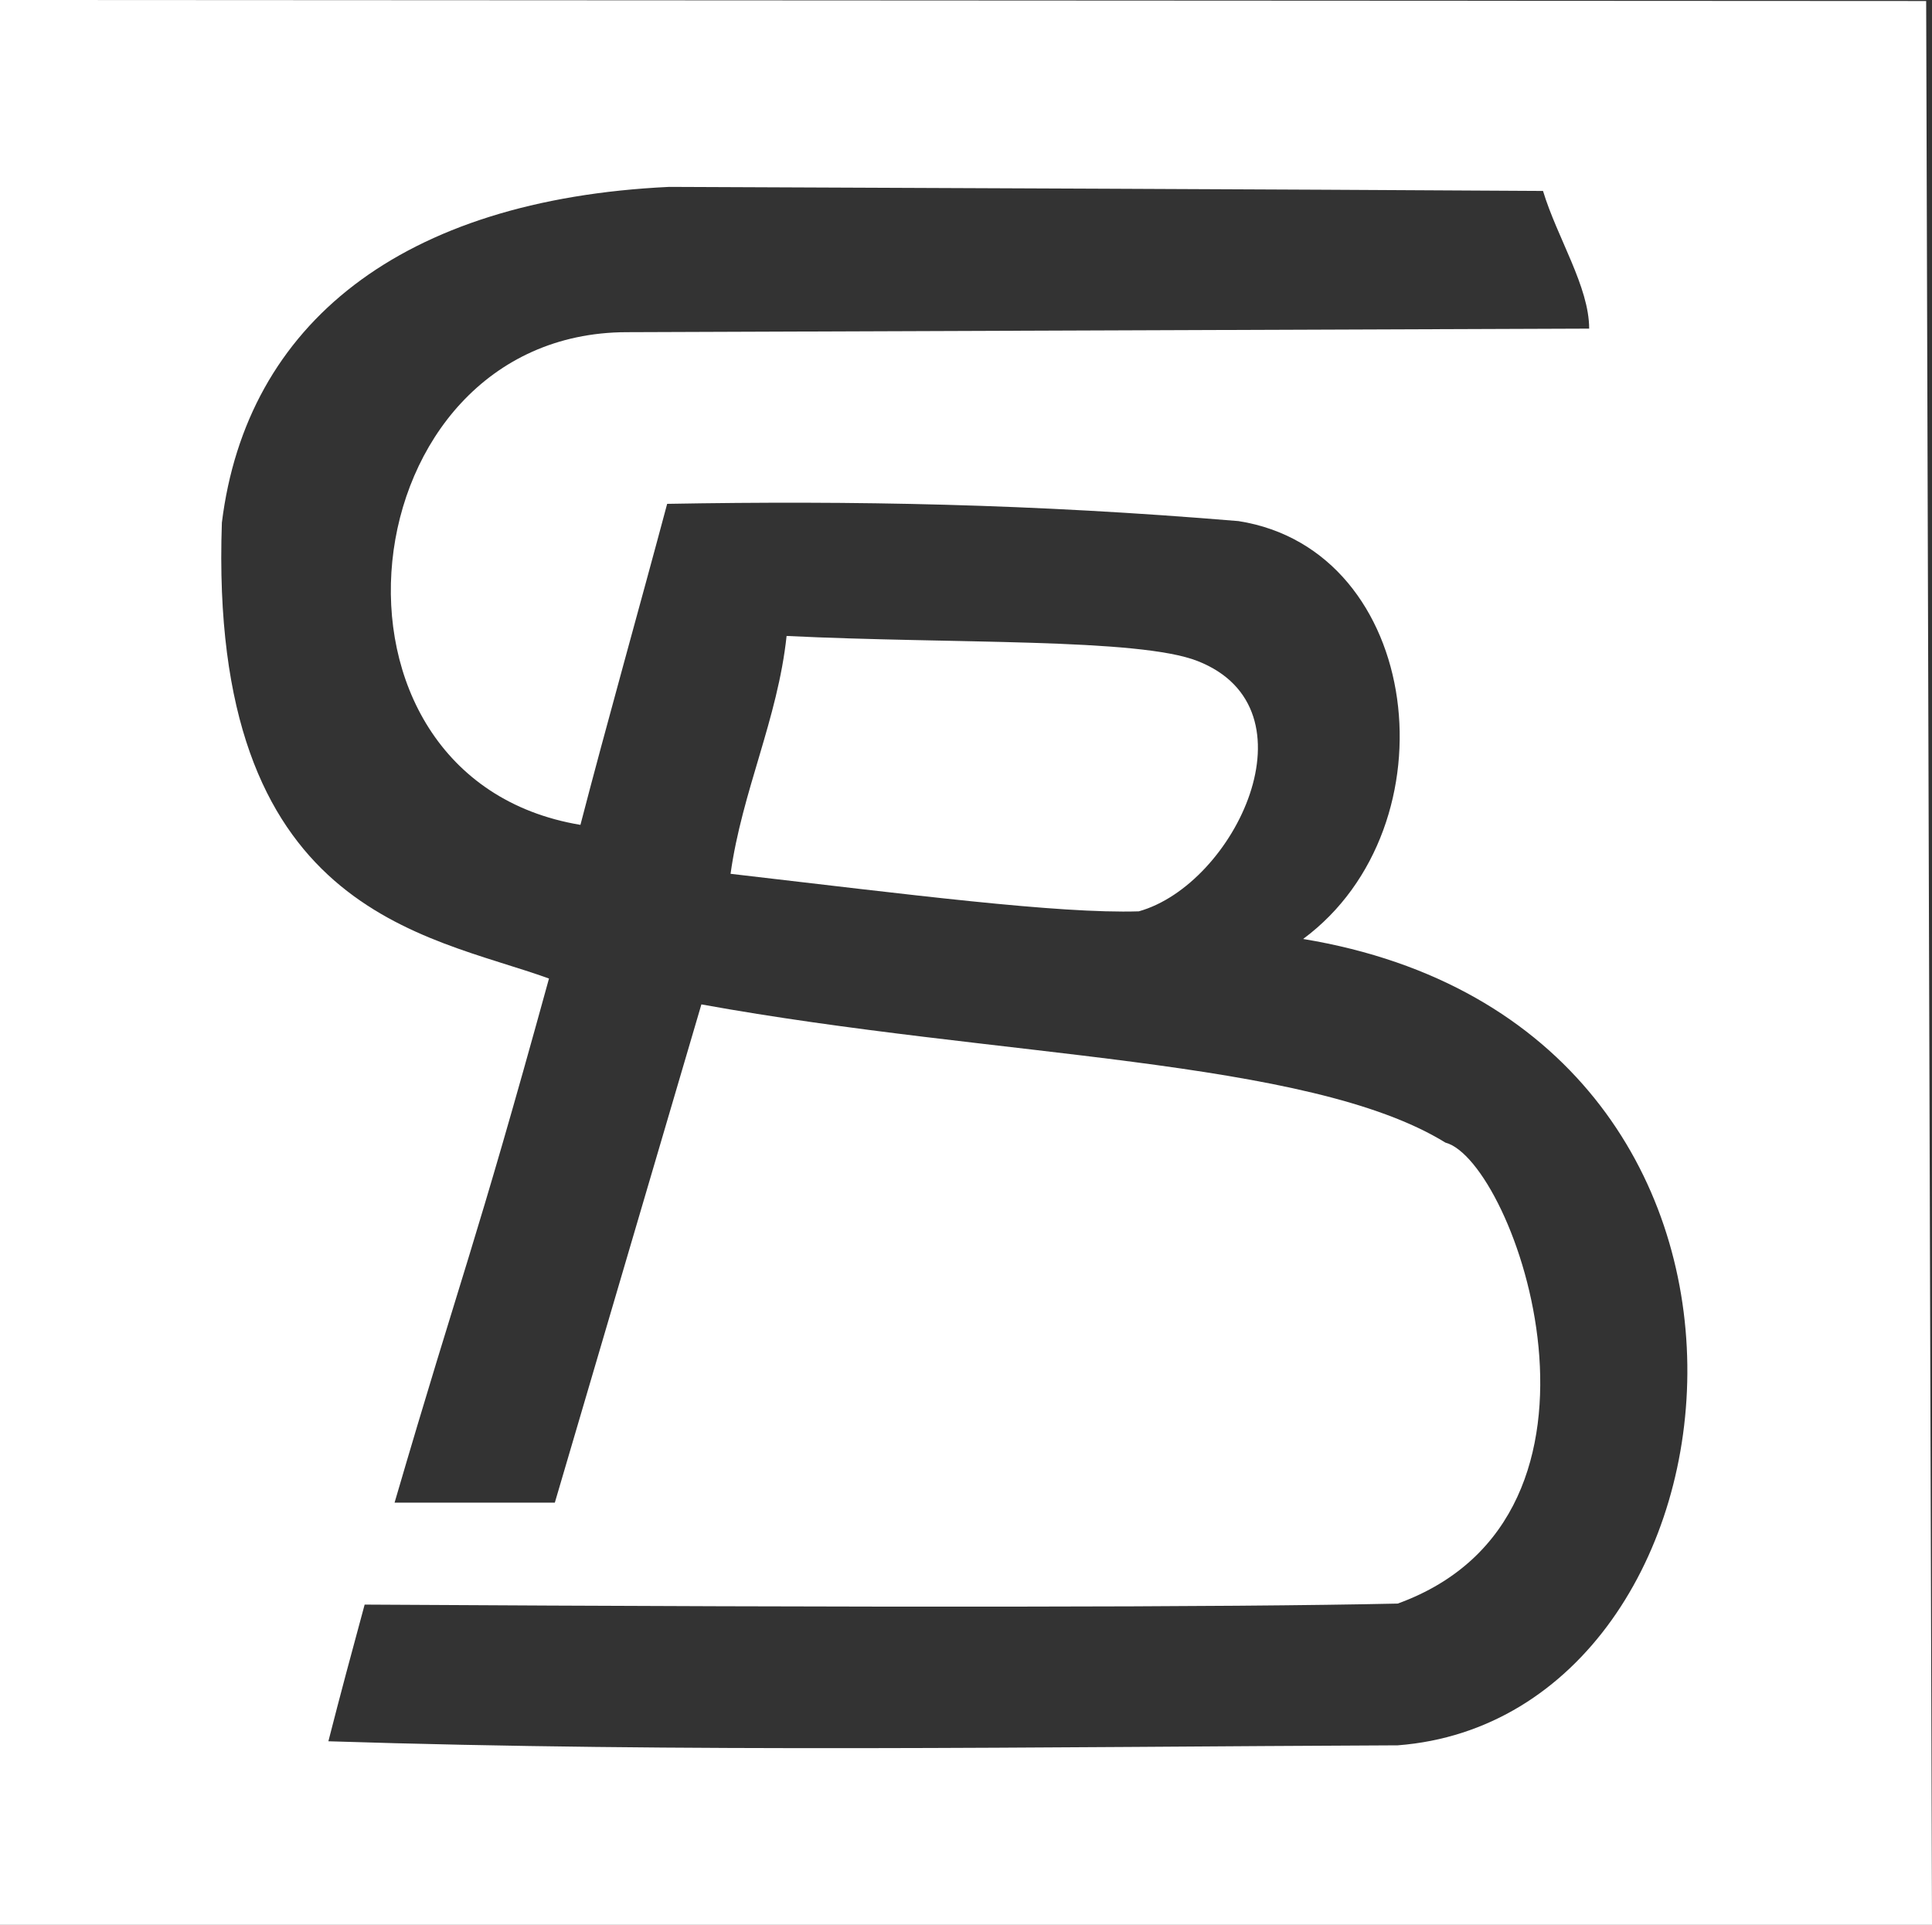
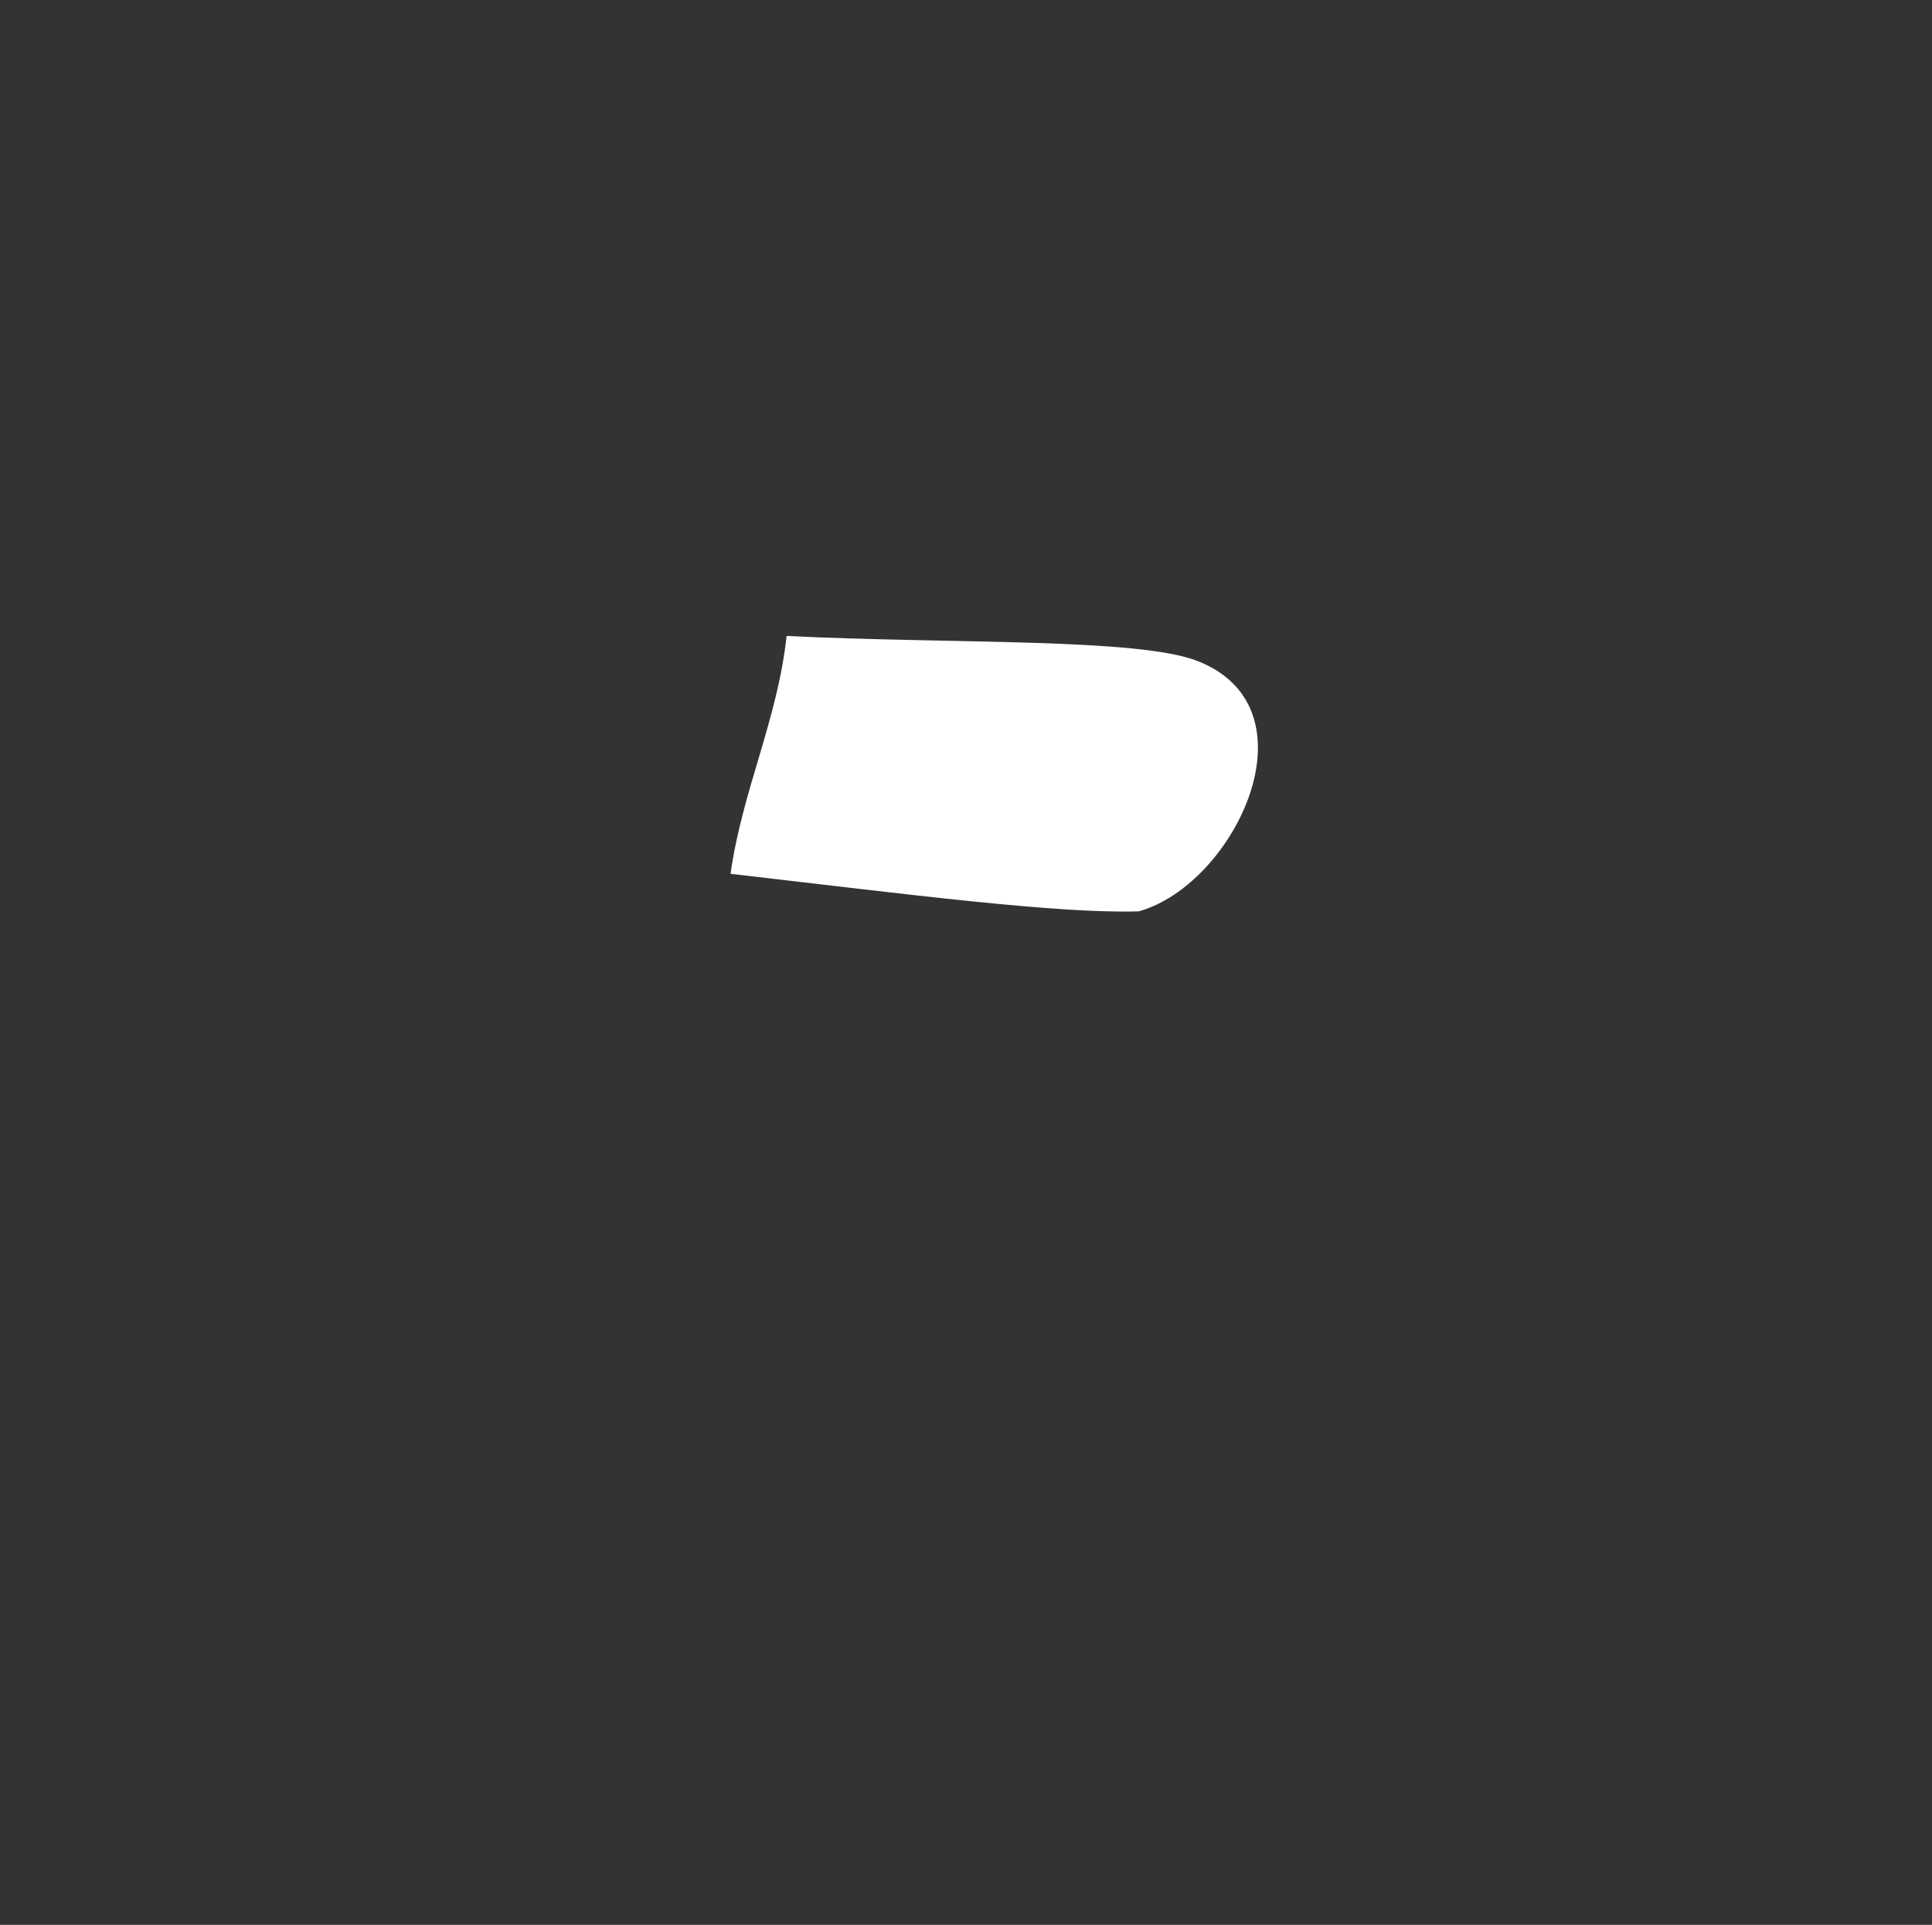
<svg xmlns="http://www.w3.org/2000/svg" viewBox="0 0 76.19 75.91">
  <rect x="0" y="0" width="76.19" height="75.91" fill="#333333" stroke="none" />
  <g fill="#fff" fill-rule="evenodd" stroke-width="0">
-     <path d="M75.96.04 0 0v75.91h76.19L75.96.04ZM55.11 68.83c-14.07.06-28.1.29-42.16-.16.46-1.8.94-3.59 1.43-5.39q30.64.18 40.74-.04c9.57-3.47 4.61-17.46 1.88-18.18-5.42-3.34-17.65-3.33-29.34-5.45l-5.78 19.65h-6.32c2.69-9.2 3.1-9.81 6.09-20.67-4.86-1.76-13.44-2.57-12.9-17.98.97-7.84 7.07-12.74 17.64-13.24 11.49.05 22.97.09 34.46.16.56 1.85 1.82 3.78 1.82 5.43-12.67.05-25.31.09-37.96.14-11.06.03-12.97 17.57-1.82 19.43.99-3.82 2.41-8.87 3.42-12.66 7.39-.13 14.37 0 22.53.68 7.27 1.14 8.56 12.03 2.55 16.48 21.07 3.48 18.09 30.7 3.73 31.8Z" />
    <path d="M28.81 34.46c.45-3.24 1.86-6.1 2.21-9.38 6.54.32 13.88.07 16.21.99 4.79 1.88 1.47 8.81-2.32 9.87-3.18.1-9.11-.67-16.1-1.48Z" />
  </g>
</svg>